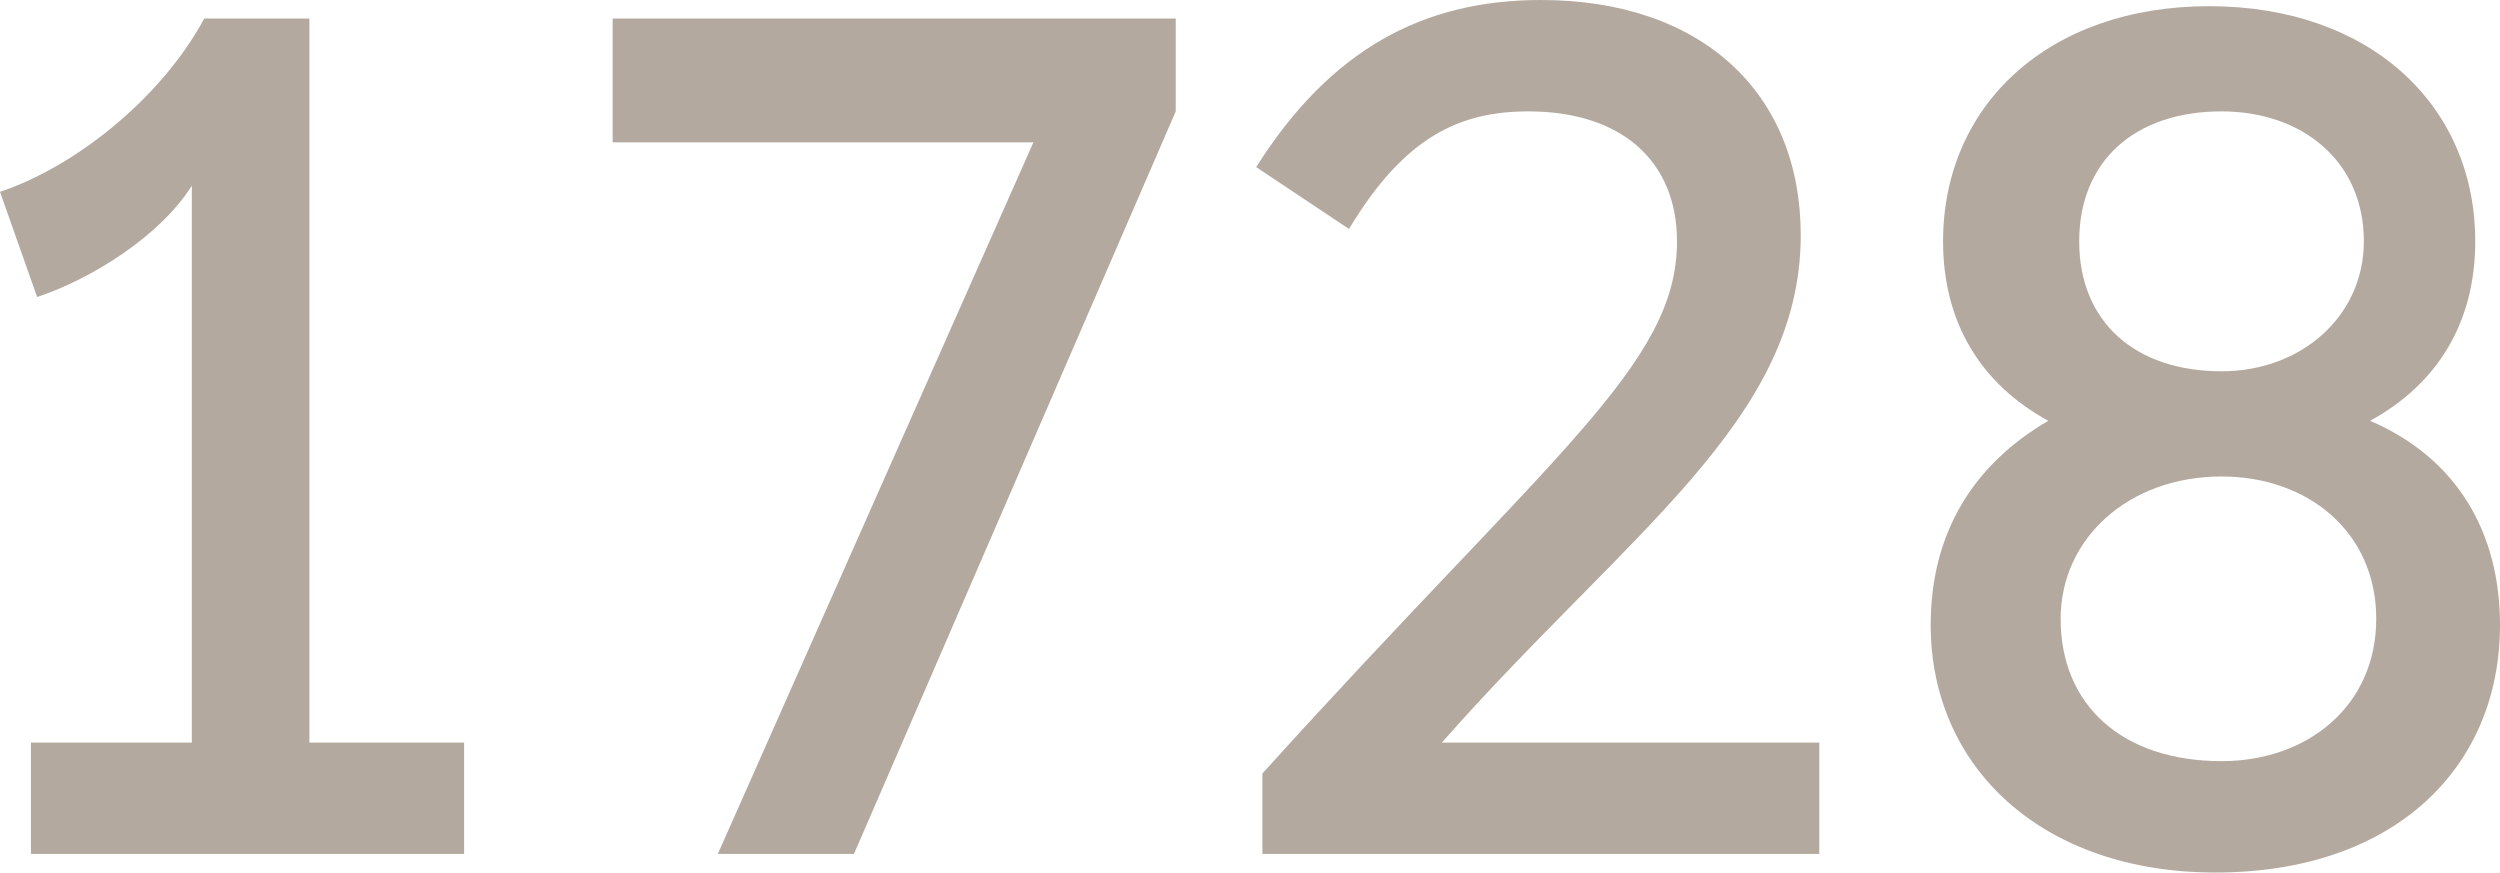
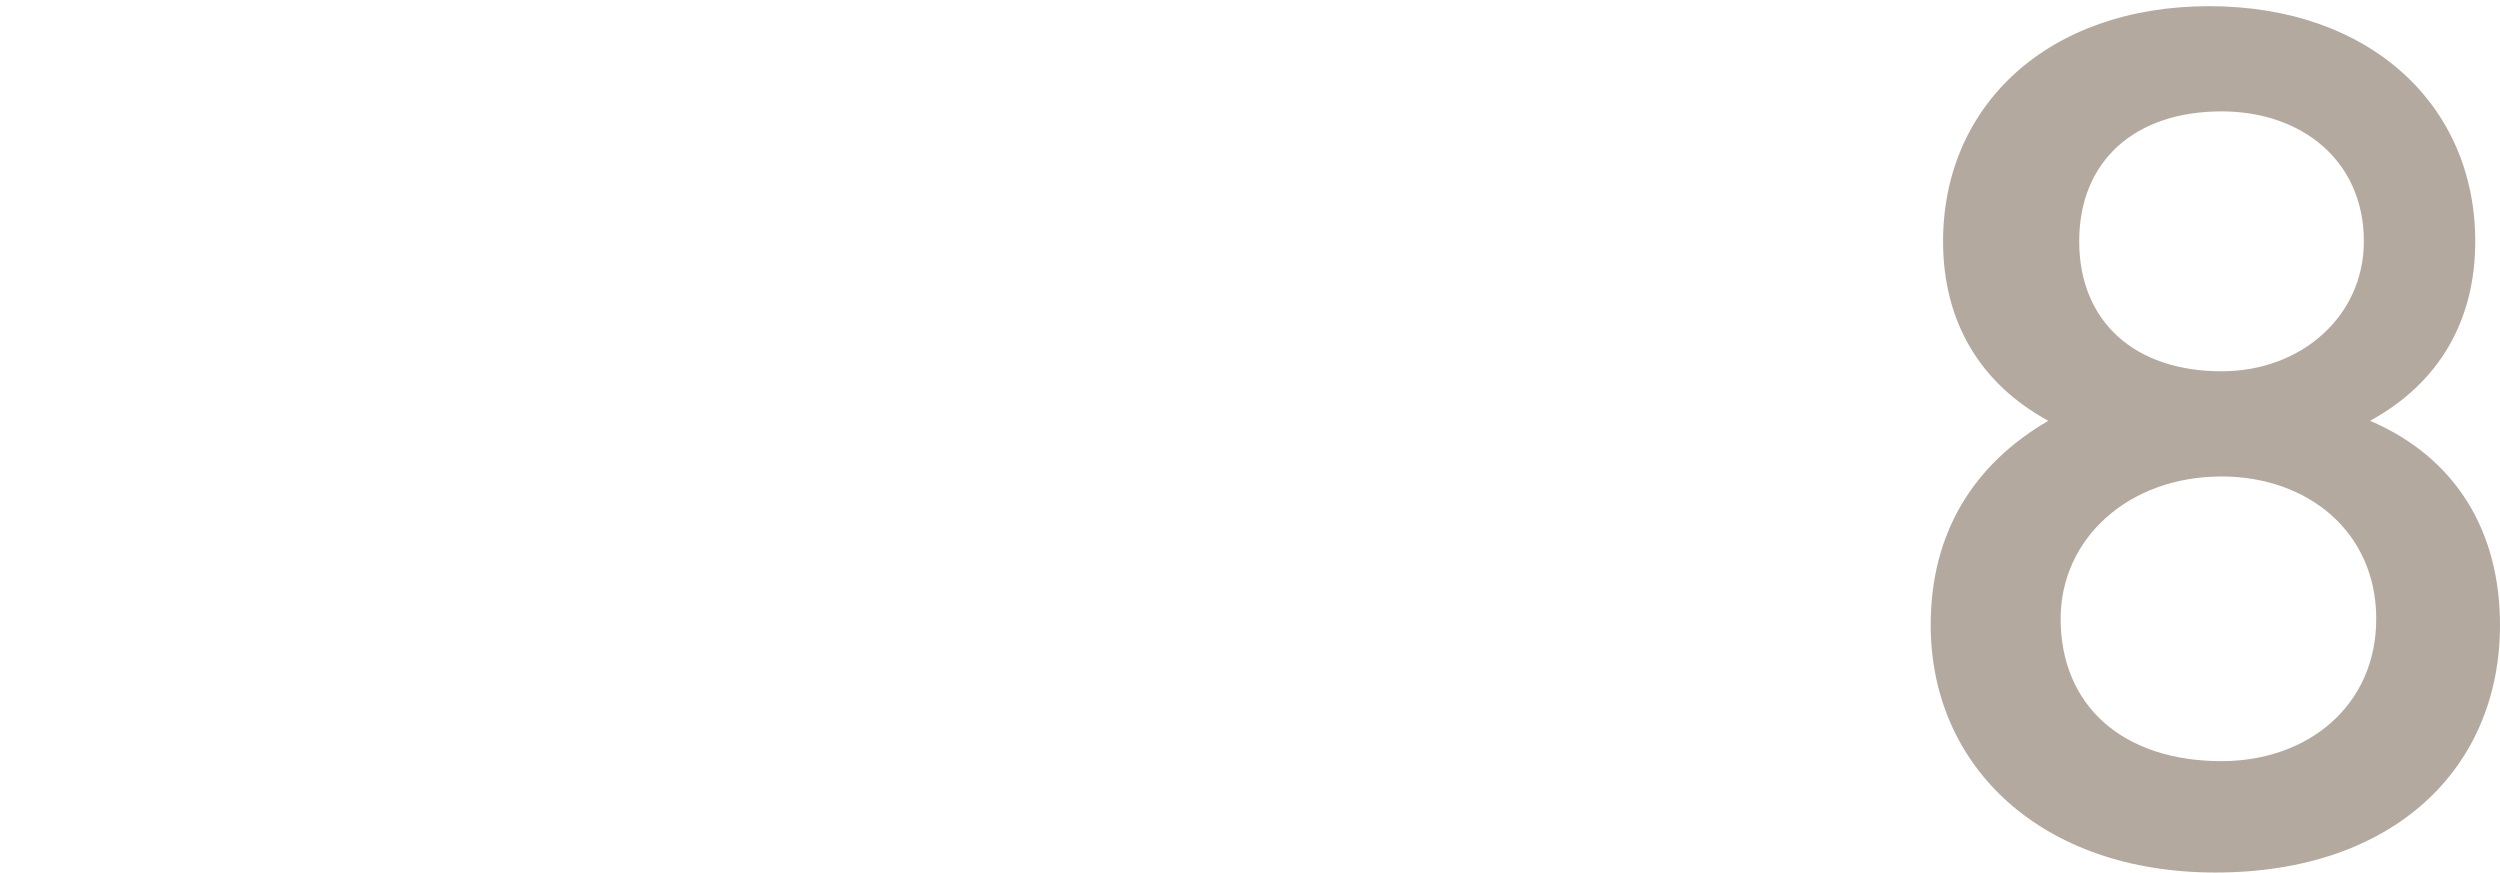
<svg xmlns="http://www.w3.org/2000/svg" version="1.1" id="Layer_1" x="0px" y="0px" viewBox="0 0 40.4 14.1" style="enable-background:new 0 0 40.4 14.1;" xml:space="preserve">
  <style type="text/css">
	.st0{fill:#D9D3CE;}
	.st1{fill:#FFFFFF;}
	.st2{fill:#34879E;}
	.st3{fill:#34ACB1;}
	.st4{fill:#B3A89E;}
	.st5{clip-path:url(#SVGID_2_);fill:none;stroke:#34889F;stroke-width:1.616;}
	.st6{fill:#34889F;}
	.st7{fill:#B4A99F;}
</style>
  <g>
-     <path class="st7" d="M7.5,12v1.8h-7V12h2.6v-9C2.6,3.8,1.5,4.5,0.6,4.8L0,3.1c1.2-0.4,2.6-1.5,3.3-2.8H5V12H7.5z" />
-     <path class="st7" d="M19,1.8l-5.2,12h-2.2l5.1-11.5H9.9v-2H19V1.8z" />
-     <path class="st7" d="M29.5,13.8h-9.1v-1.3c4.7-5.2,6.7-6.6,6.7-8.6c0-1.3-0.9-2.1-2.4-2.1c-1.1,0-2,0.4-2.9,1.9l-1.5-1   C21.5,0.8,23,0,24.9,0c2.6,0,4.2,1.5,4.2,3.8c0,3-2.8,4.8-5.8,8.2h6.1V13.8z" />
    <path class="st7" d="M40.4,10.1c0,2.3-1.7,4-4.6,4c-2.8,0-4.6-1.7-4.6-4c0-1.5,0.7-2.6,1.9-3.3c-1.1-0.6-1.7-1.6-1.7-2.9   c0-2.2,1.7-3.8,4.3-3.8c2.6,0,4.3,1.6,4.3,3.8c0,1.3-0.6,2.3-1.7,2.9C39.7,7.4,40.4,8.6,40.4,10.1z M38.4,10c0-1.4-1.1-2.3-2.5-2.3   c-1.5,0-2.6,1-2.6,2.3c0,1.4,1,2.3,2.6,2.3C37.3,12.3,38.4,11.4,38.4,10z M33.6,3.9c0,1.3,0.9,2.1,2.3,2.1c1.3,0,2.3-0.9,2.3-2.1   c0-1.3-1-2.1-2.3-2.1C34.5,1.8,33.6,2.6,33.6,3.9z" />
  </g>
</svg>